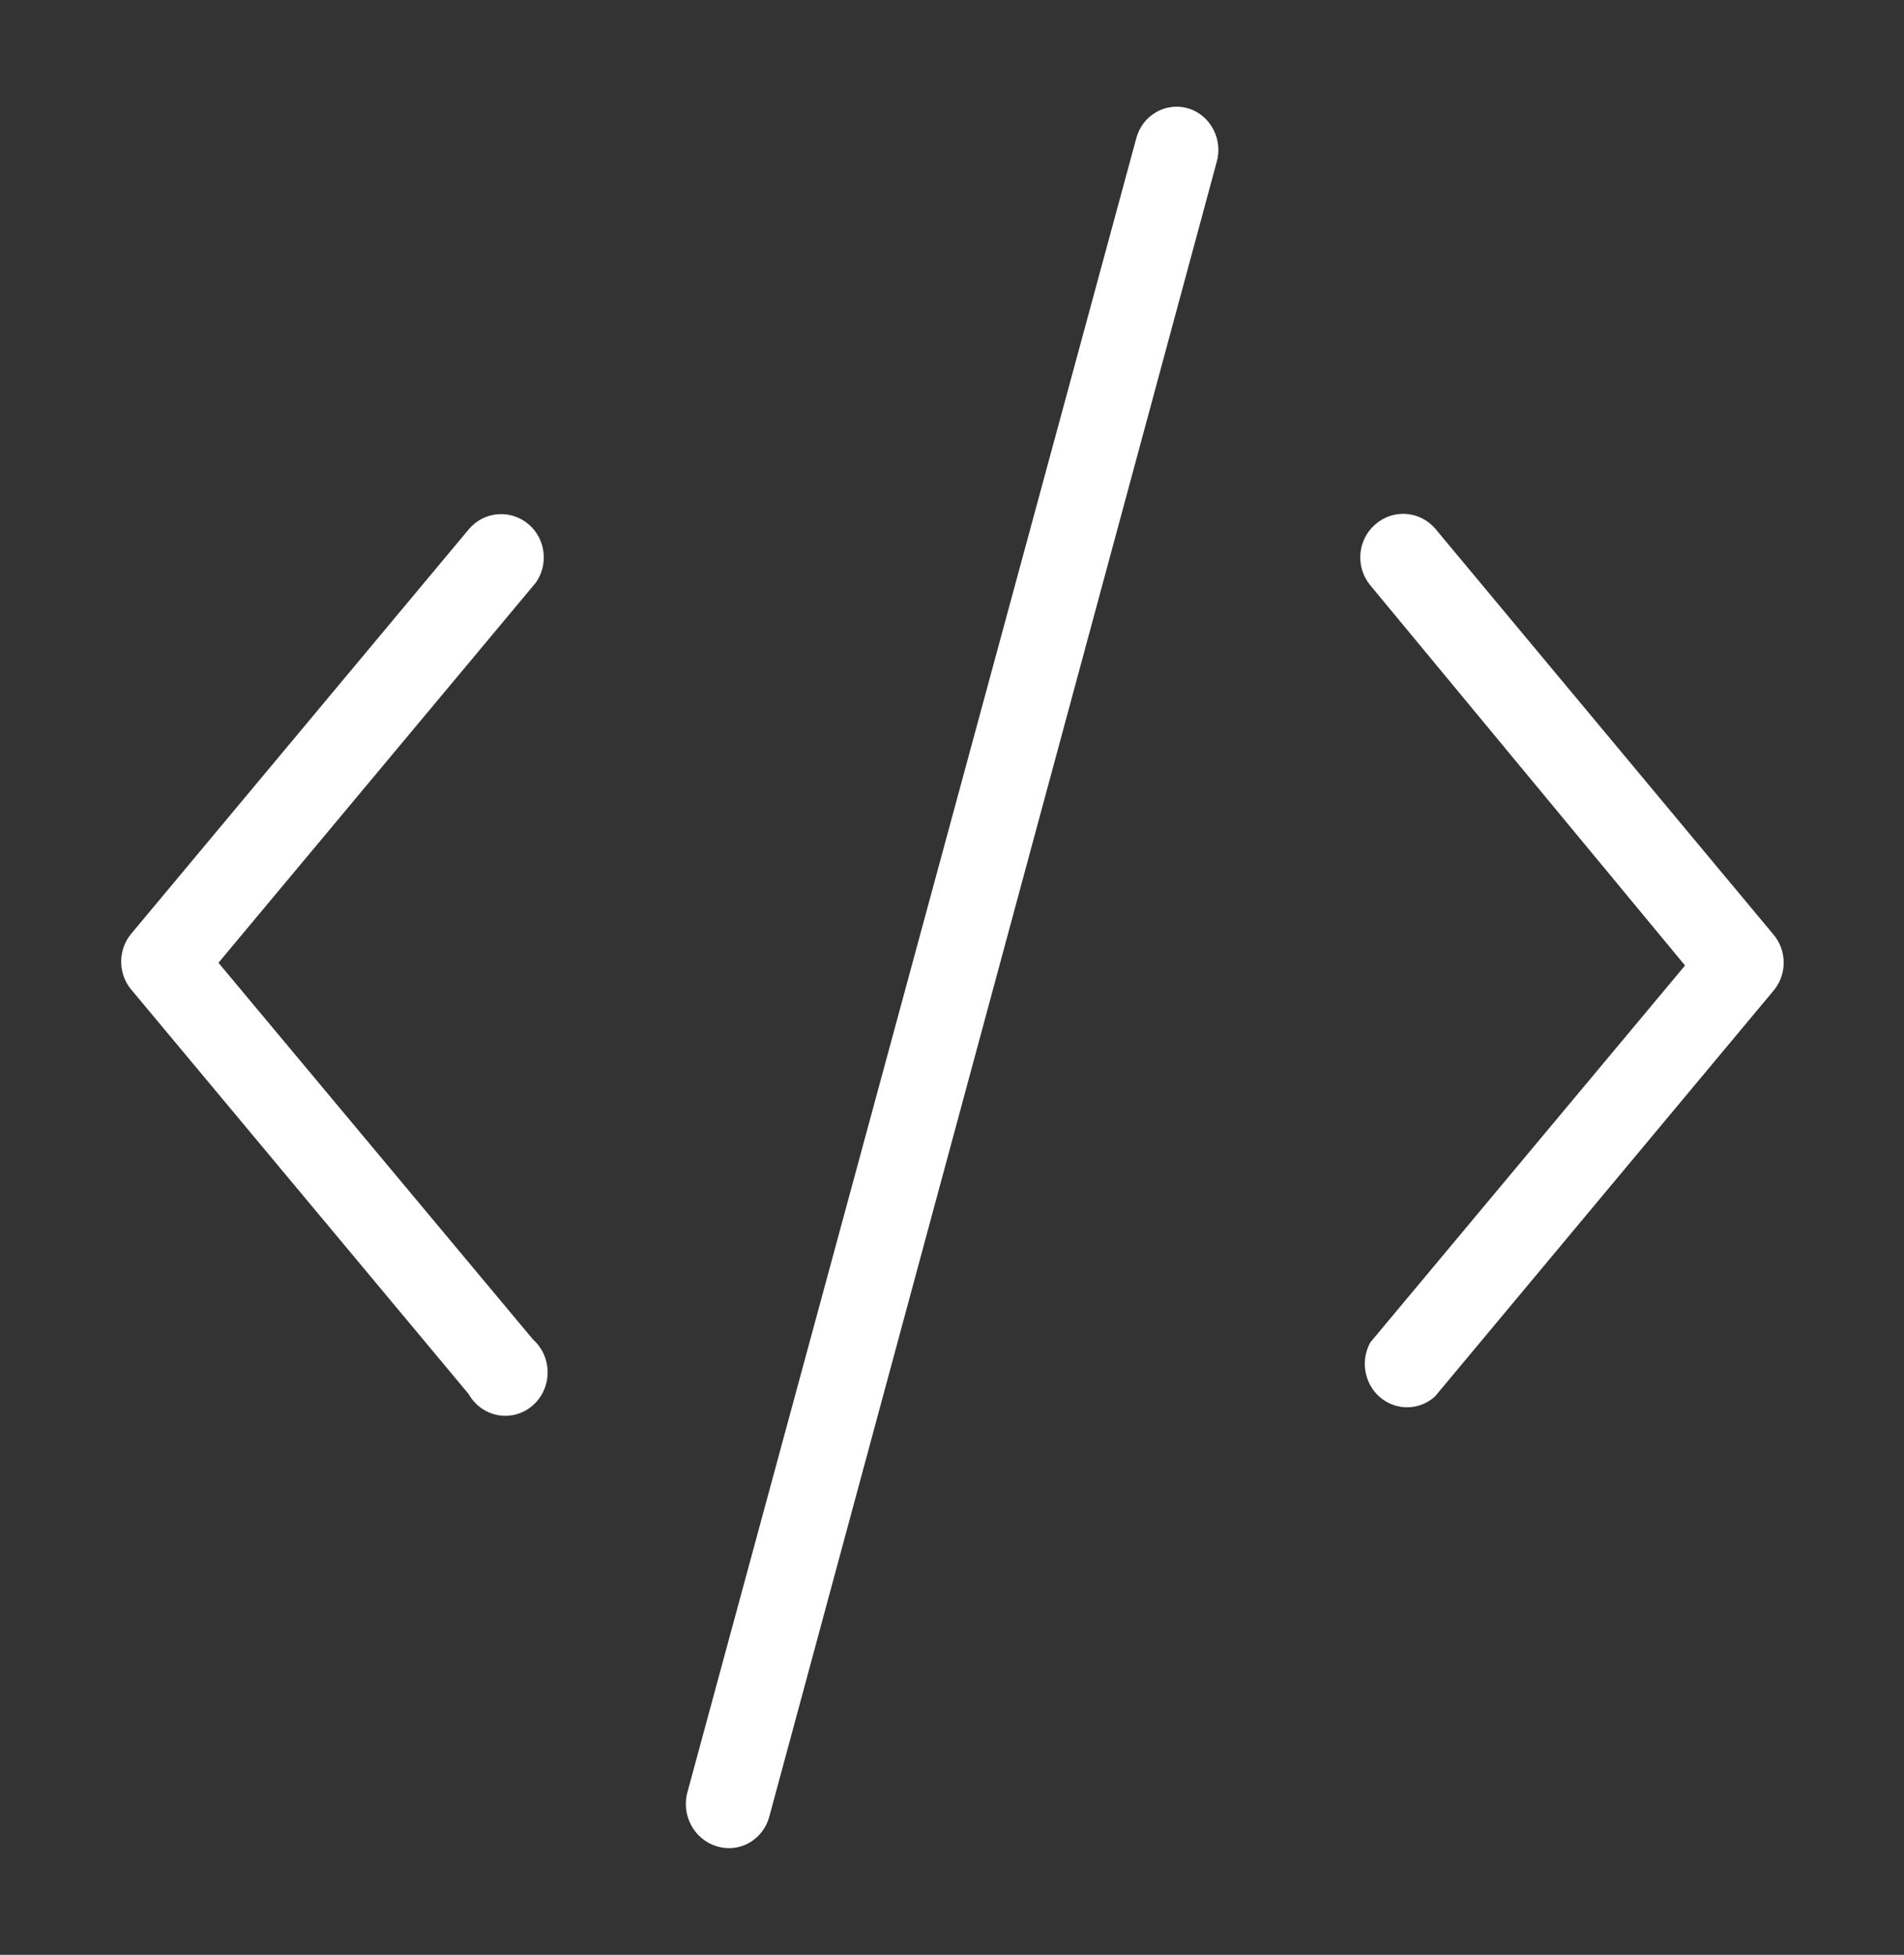
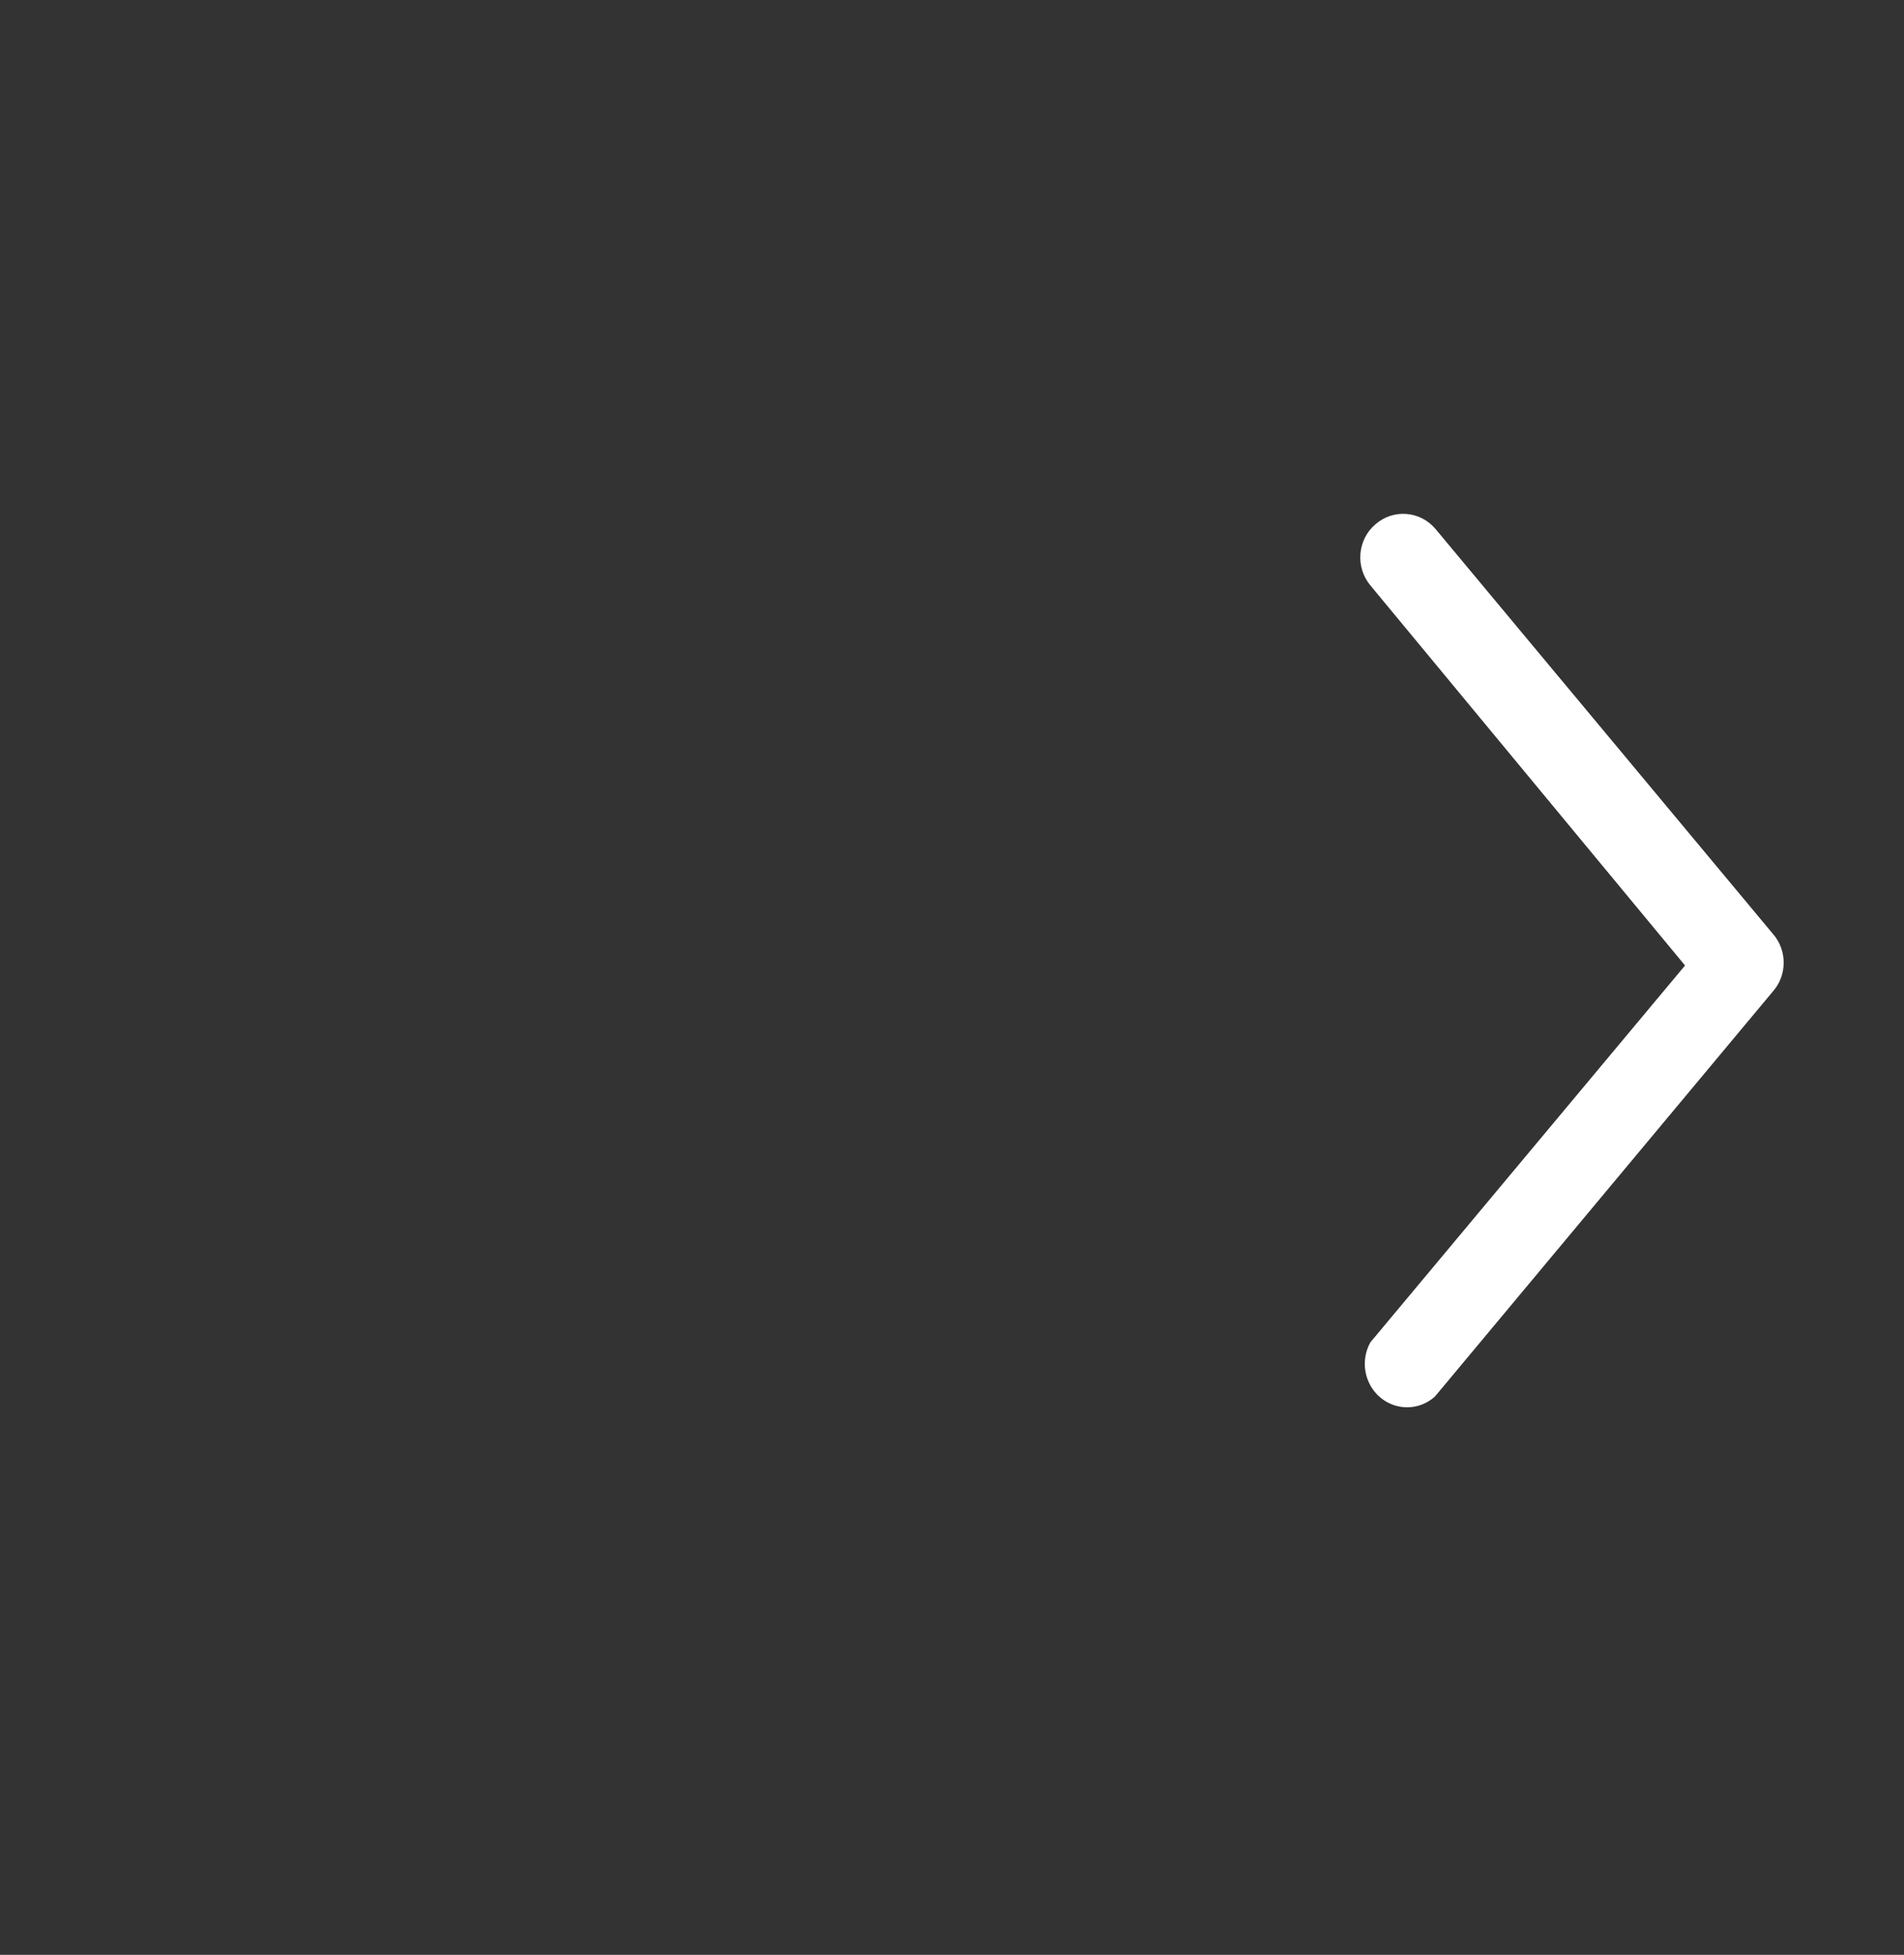
<svg xmlns="http://www.w3.org/2000/svg" width="38" height="39" viewBox="0 0 38 39" fill="none">
  <rect x="0" y="0" width="38" height="39" fill="#333333" stroke="none" />
-   <path d="M10.555 10.464C10.2 10.157 9.67 10.195 9.363 10.551L2.606 18.644C2.356 18.959 2.356 19.412 2.606 19.727L9.351 27.809C9.475 28.031 9.687 28.185 9.932 28.232C10.177 28.278 10.429 28.211 10.62 28.05C10.813 27.888 10.926 27.647 10.929 27.393C10.934 27.137 10.827 26.893 10.64 26.726L4.36 19.208L10.694 11.624C10.95 11.262 10.891 10.754 10.556 10.465L10.555 10.464Z" fill="white" />
  <path d="M35.394 18.644L28.649 10.552C28.339 10.187 27.801 10.149 27.445 10.465C27.274 10.612 27.169 10.824 27.151 11.051C27.133 11.28 27.205 11.505 27.35 11.679L33.63 19.262L27.35 26.78C27.145 27.147 27.23 27.612 27.547 27.88C27.867 28.148 28.327 28.141 28.637 27.863L35.382 19.781C35.667 19.46 35.671 18.971 35.394 18.643L35.394 18.644Z" fill="white" />
-   <path d="M23.729 2.166C23.511 2.098 23.273 2.122 23.074 2.238C22.874 2.352 22.73 2.546 22.674 2.773L13.721 35.75C13.592 36.214 13.852 36.696 14.303 36.834C14.521 36.902 14.757 36.878 14.958 36.762C15.156 36.648 15.302 36.454 15.358 36.227L24.278 3.249C24.416 2.795 24.17 2.311 23.729 2.166Z" fill="white" />
</svg>